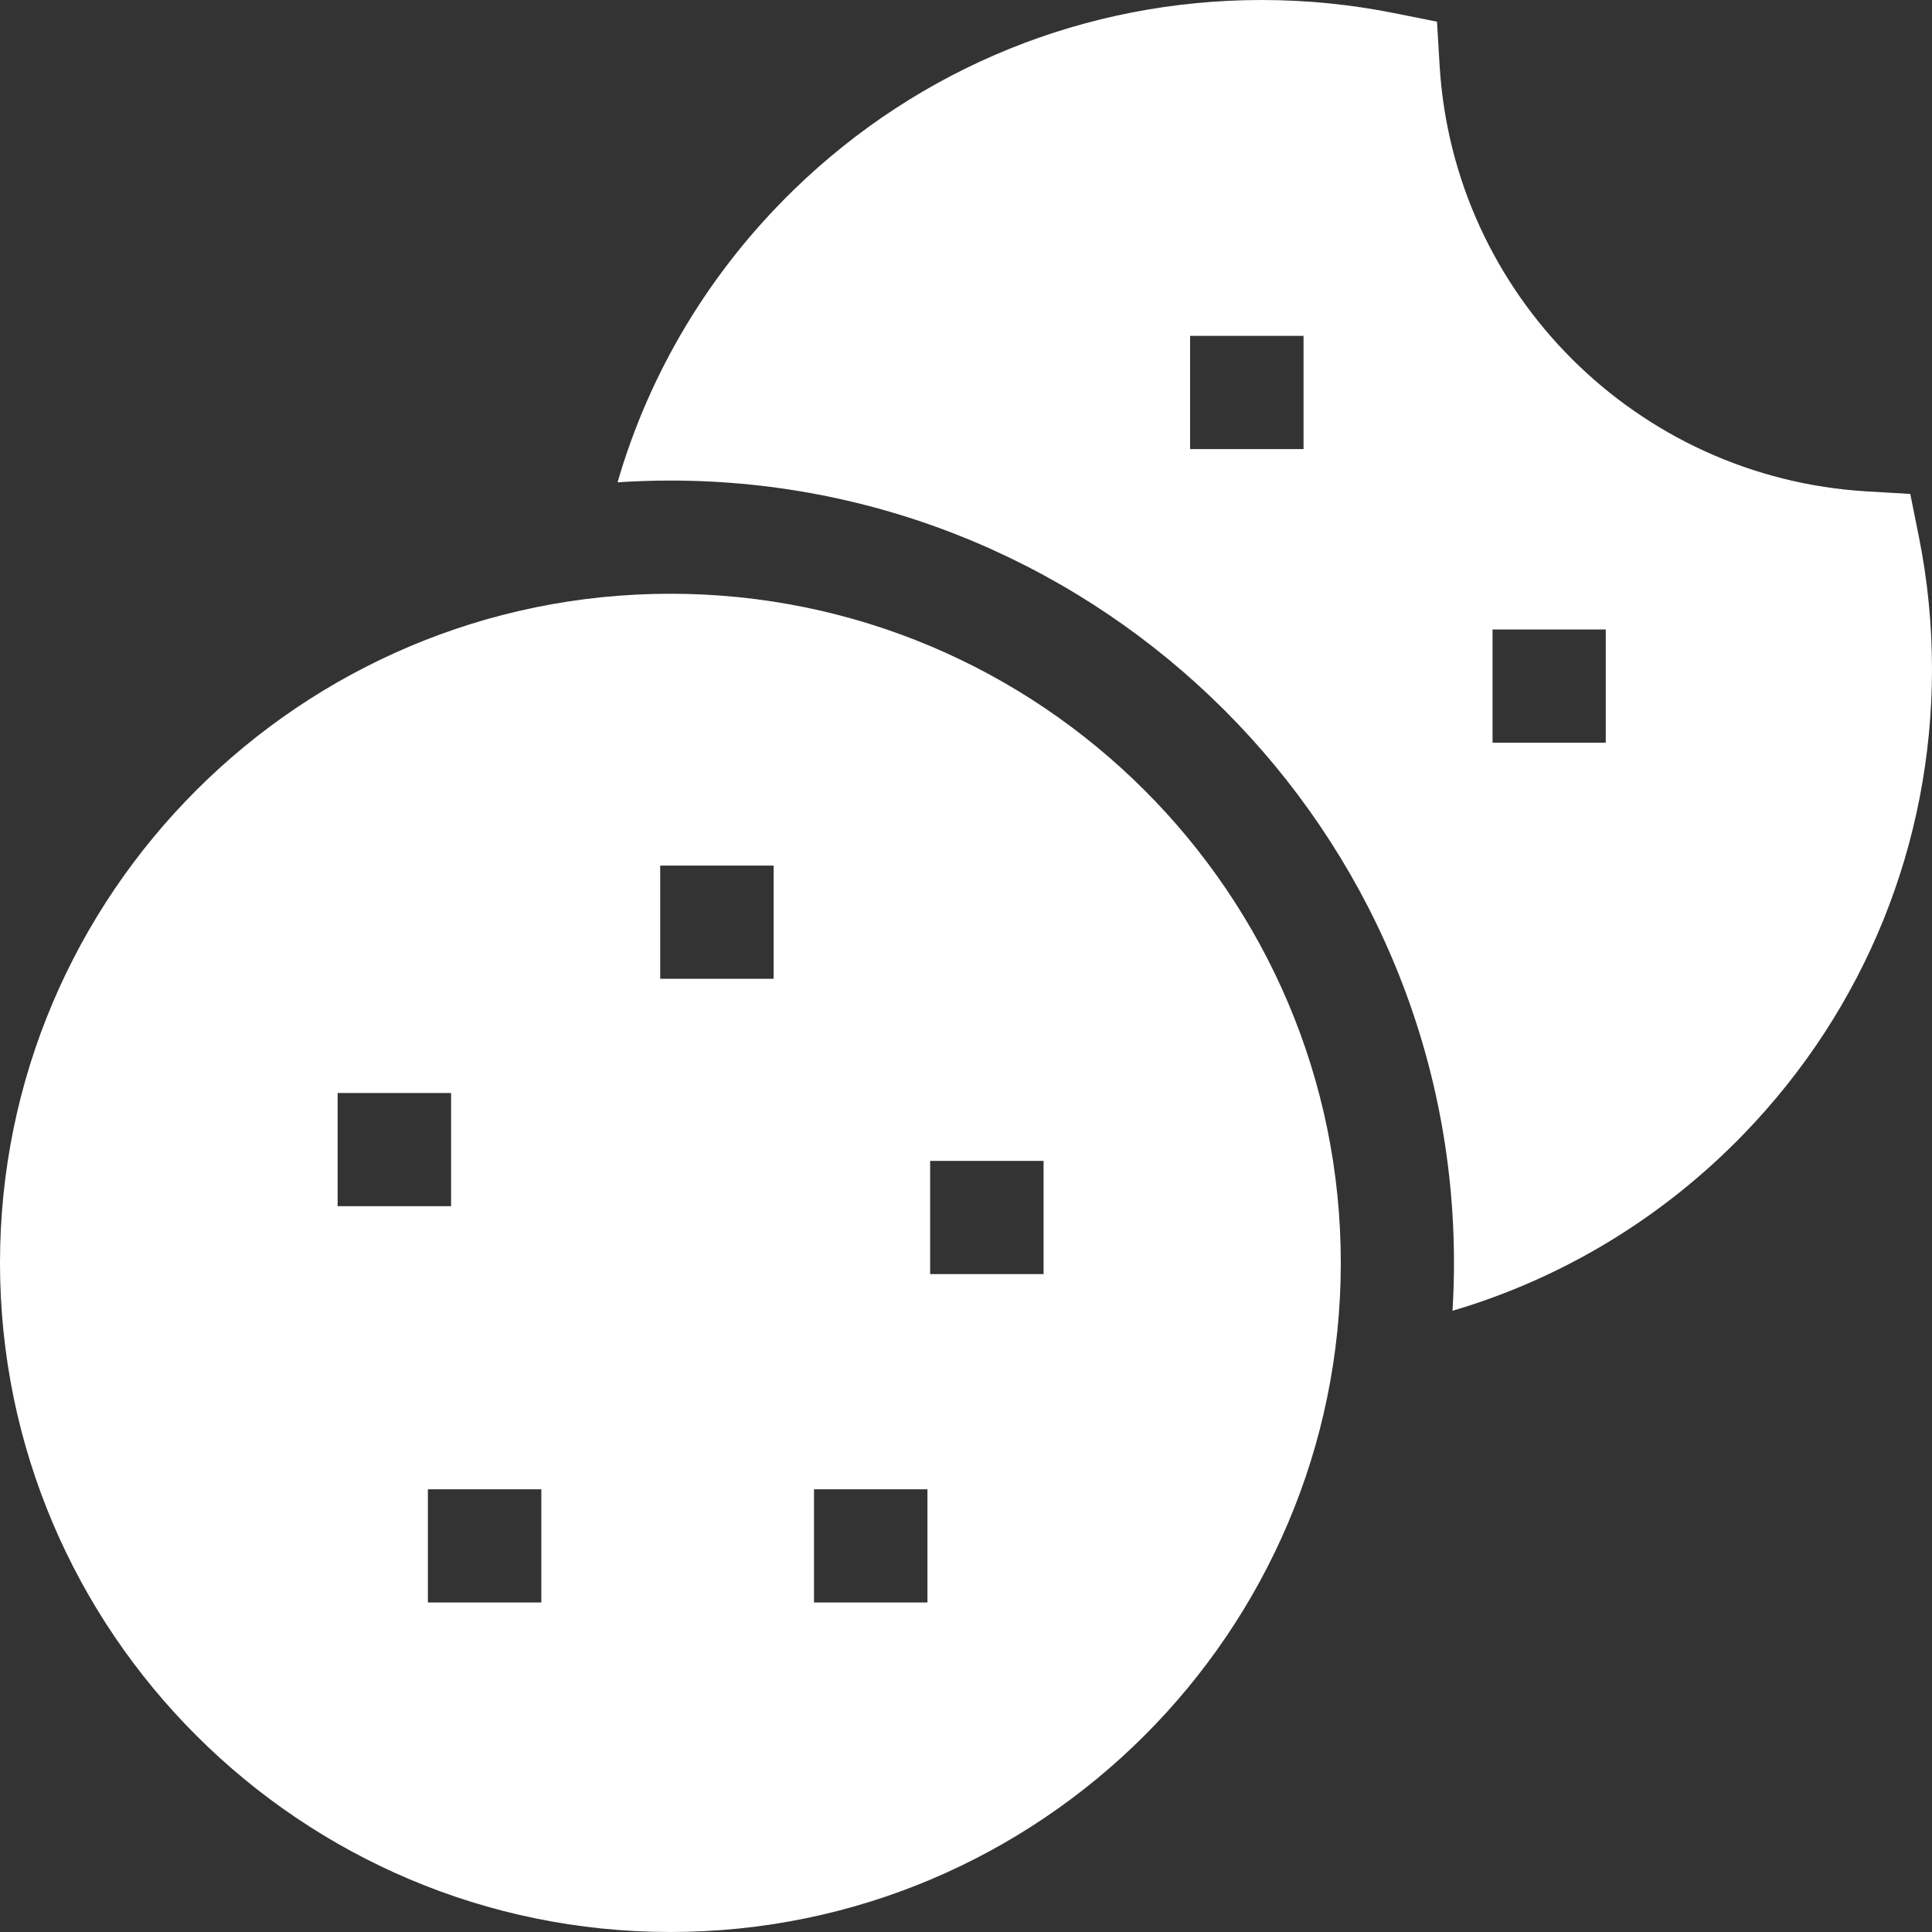
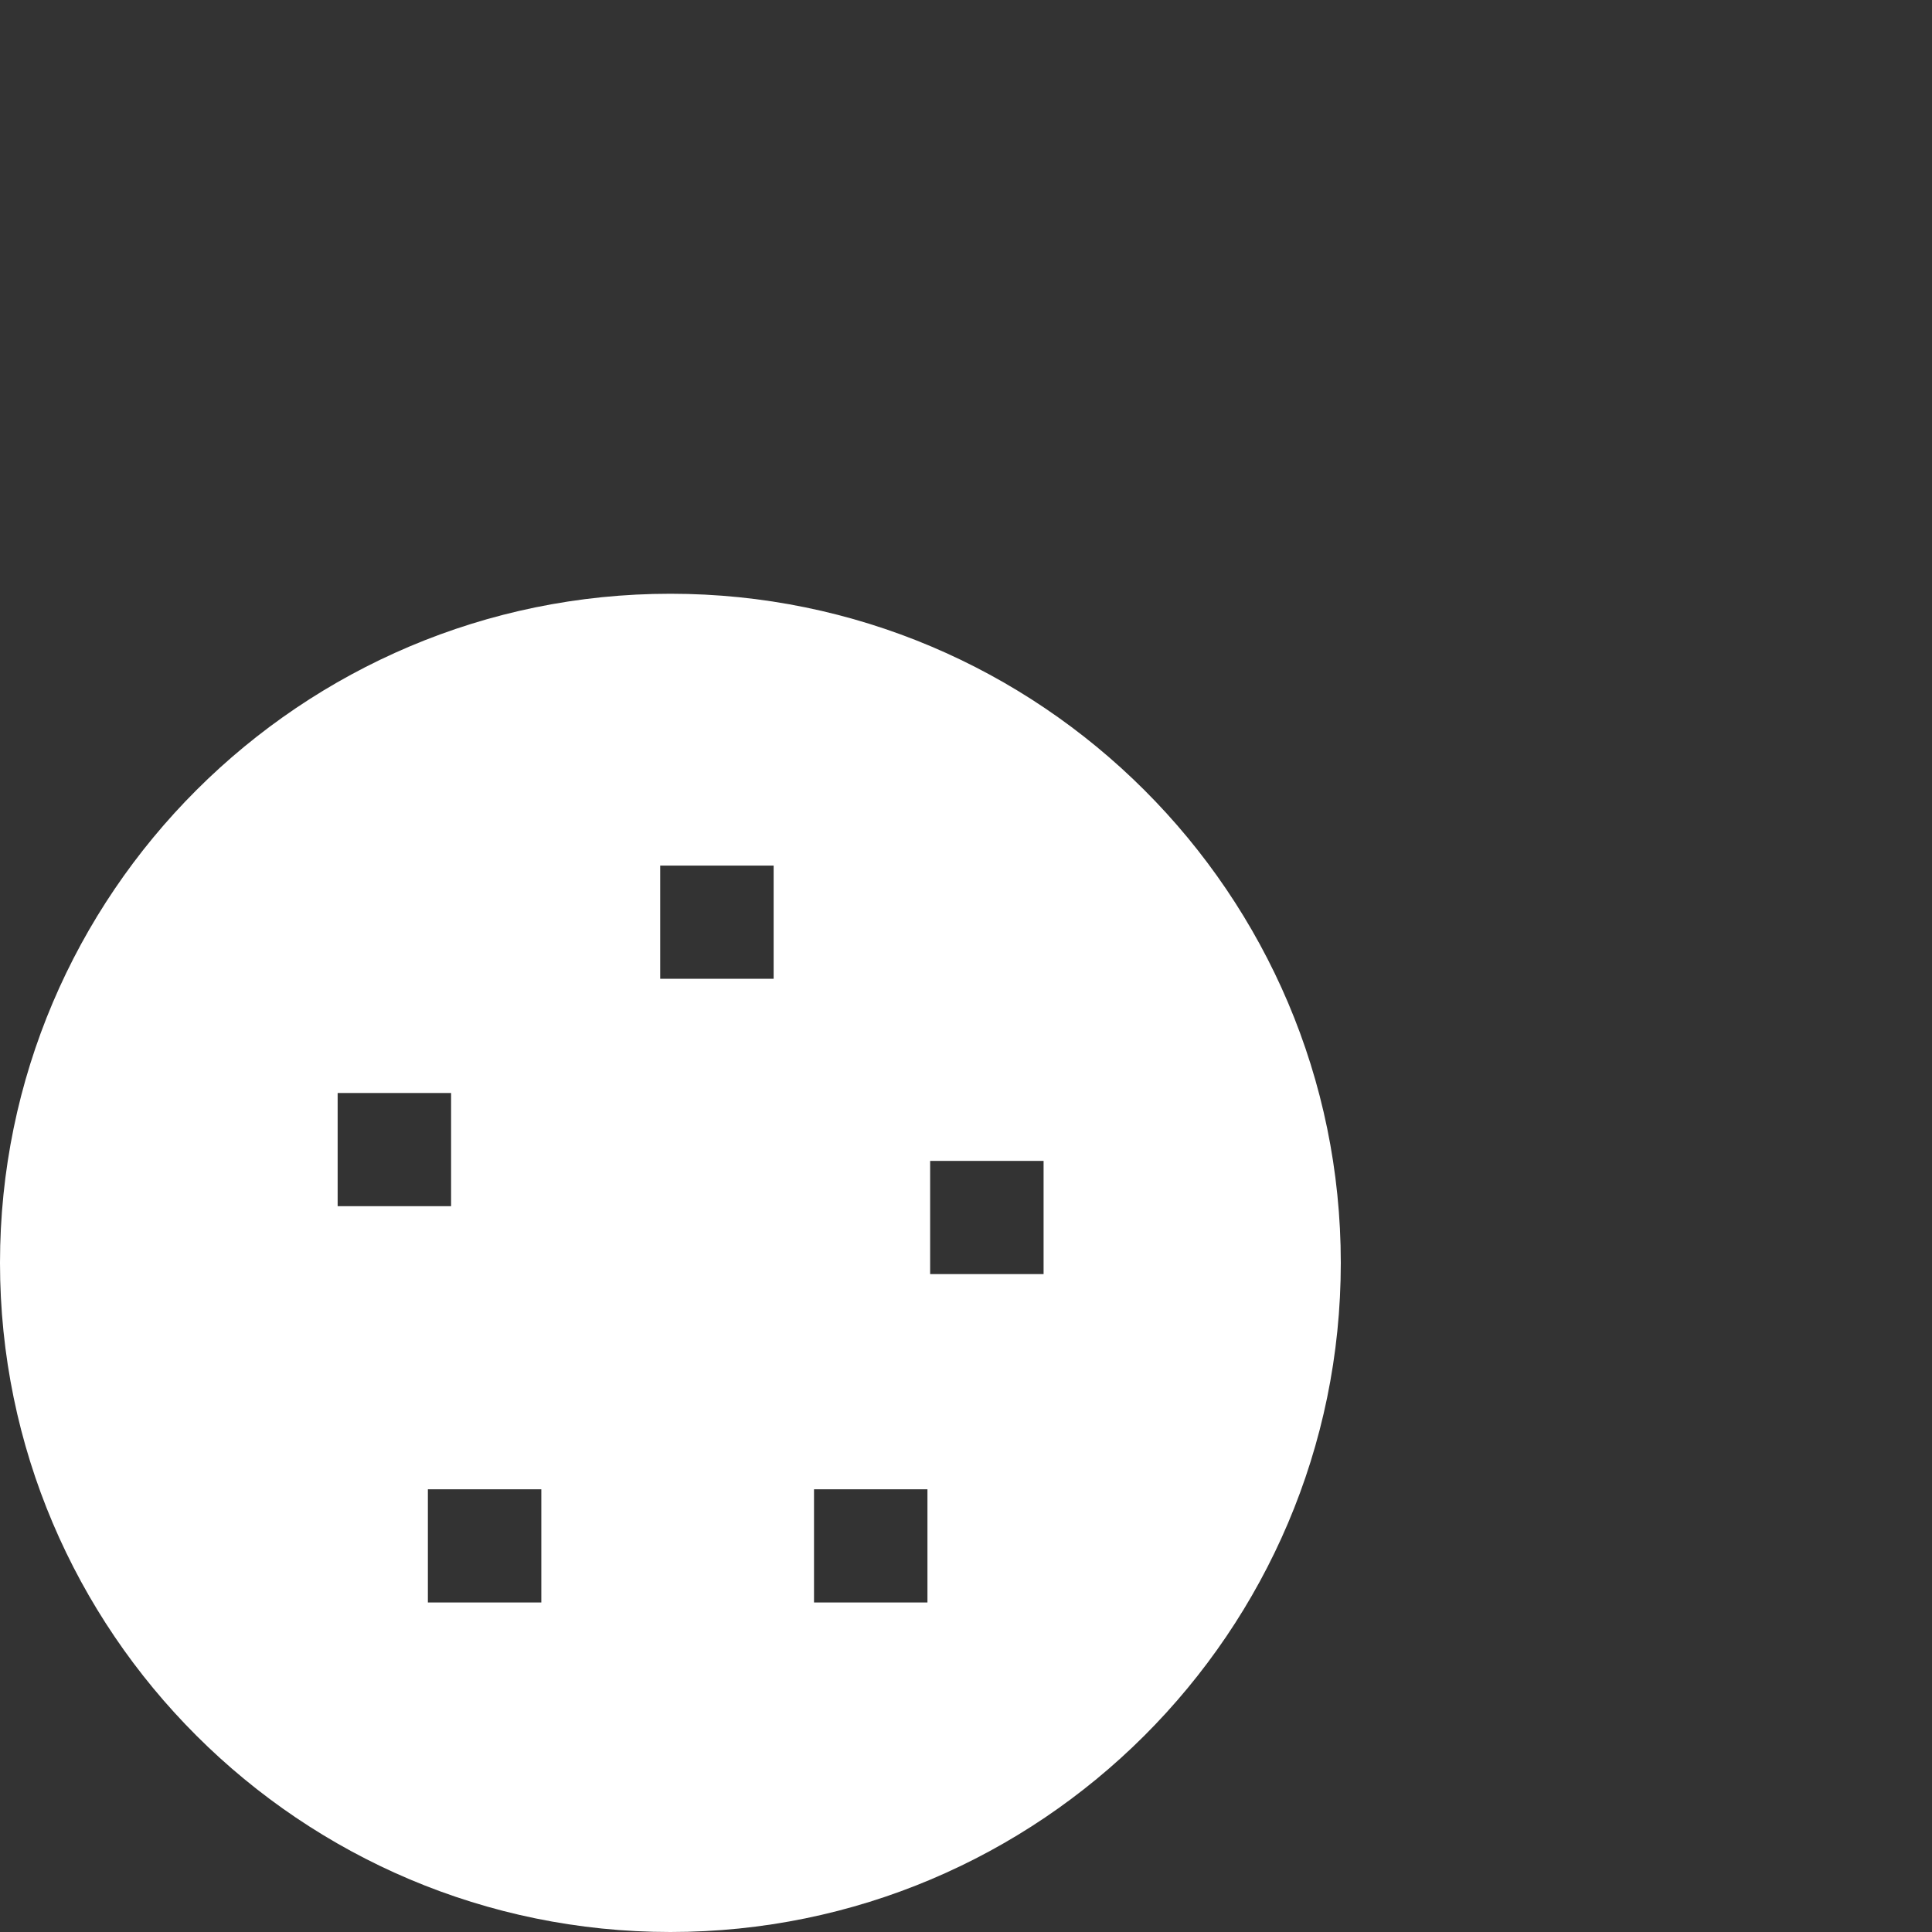
<svg xmlns="http://www.w3.org/2000/svg" id="Capa_1" enable-background="new 0 0 512 512" height="512" viewBox="0 0 512 512" width="512">
  <rect x="0" y="0" width="512" height="512" fill="#333333" stroke="none" />
  <g>
    <path id="PATH1111" fill="#FFF" d="m177.662 157.349c-97.963 0-177.662 79.548-177.662 177.326s79.699 177.325 177.662 177.325c97.964 0 177.663-79.548 177.663-177.325s-79.699-177.326-177.663-177.326zm-88.182 132.304h30.063v30h-30.063zm53.975 135.021h-30.062v-30h30.062zm61.566-165.282h-30.062v-30h30.062zm40.762 165.282h-30.062v-30h30.062zm30.778-87.021h-30.063v-30h30.063z" />
-     <path id="PATH1111" fill="#FFF" d="m508.52 142.23-2.28-11.33-11.54-.68c-60.9-3.62-109.559-52.17-113.19-112.93l-.69-11.54-11.34-2.27c-11.5-2.31-23.32-3.48-35.15-3.48-46.52 0-90.5 17.83-123.849 50.19-22.38 21.73-38.35 48.41-46.82 77.63 4.63-.31 9.3-.47 14-.47 114.509 0 207.659 93.01 207.659 207.33 0 4.26-.13 8.49-.39 12.69 29.06-8.58 55.58-24.54 77.149-46.81 32.19-33.23 49.92-77 49.92-123.23.001-11.8-1.169-23.61-3.479-35.1zm-163.066-23.22h-30.062v-30h30.062zm80.09 77.812h-30v-30h30z" />
  </g>
</svg>